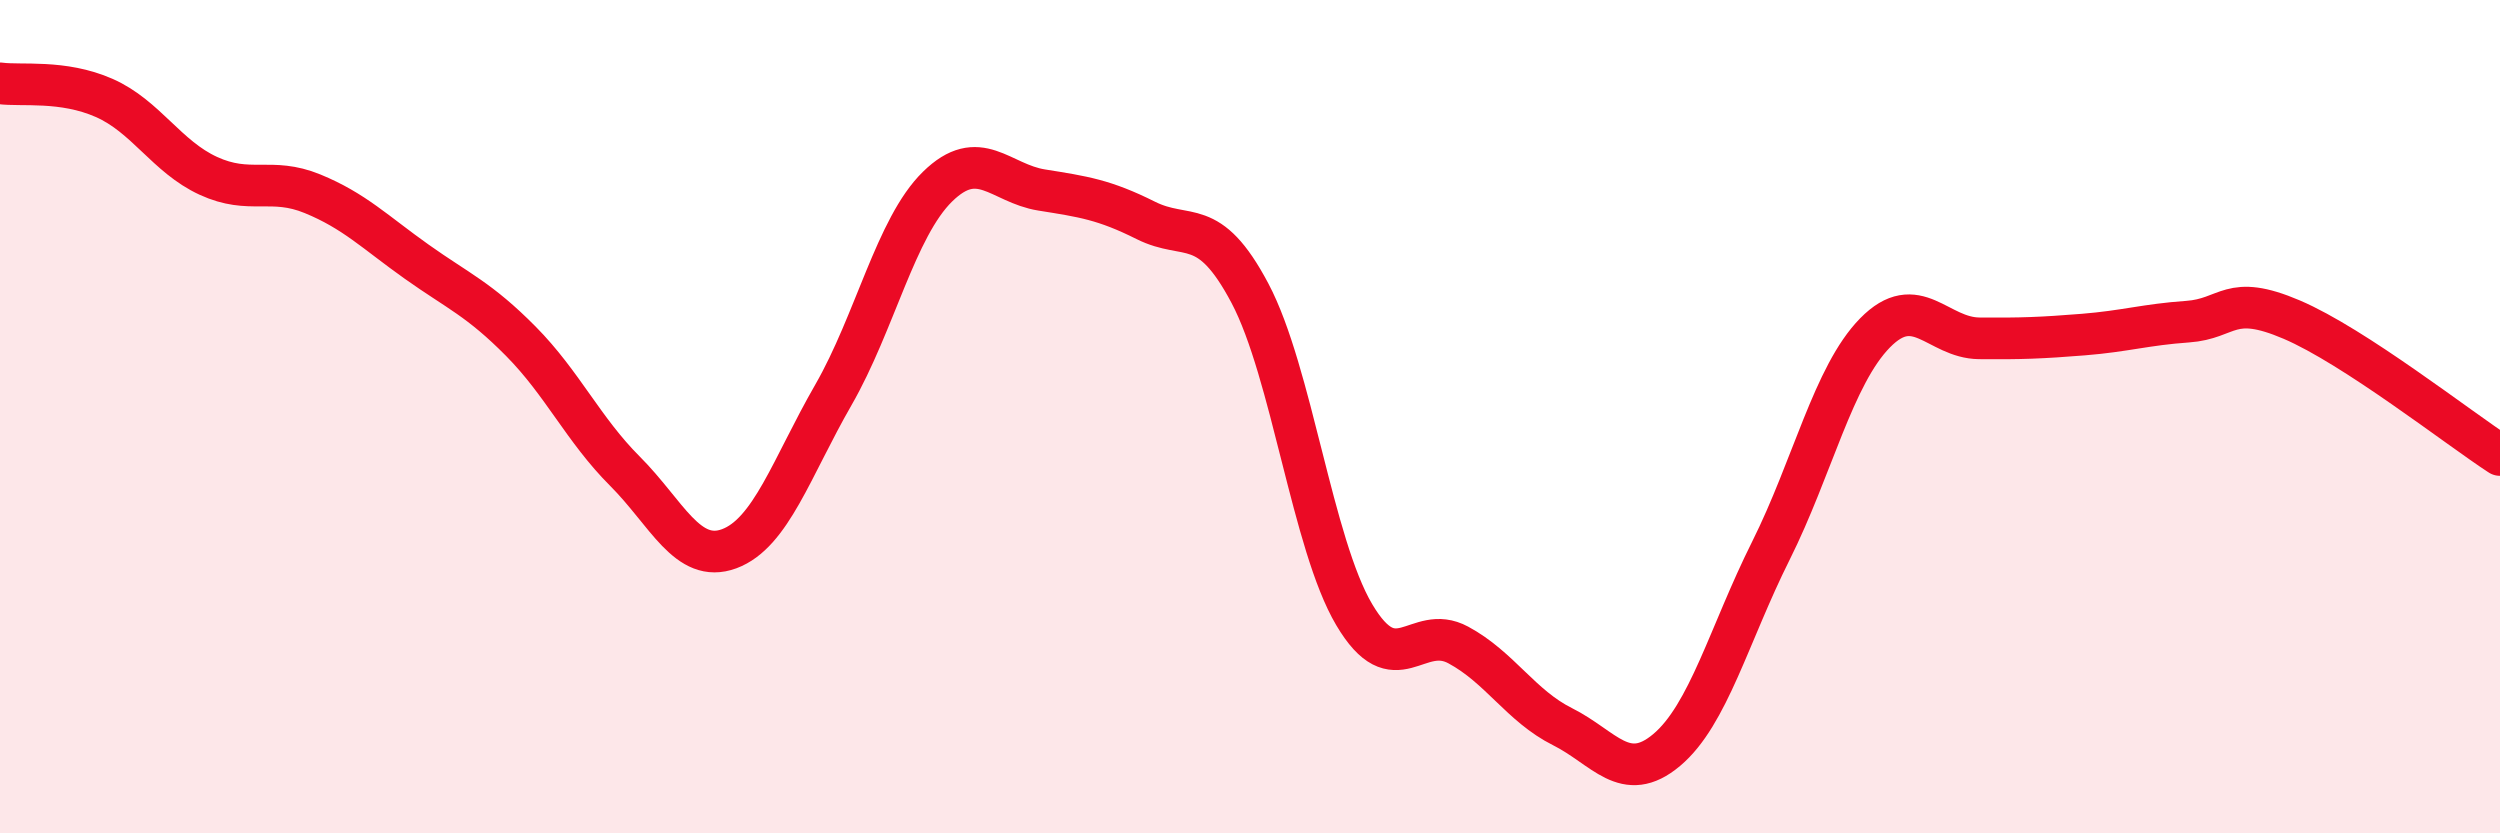
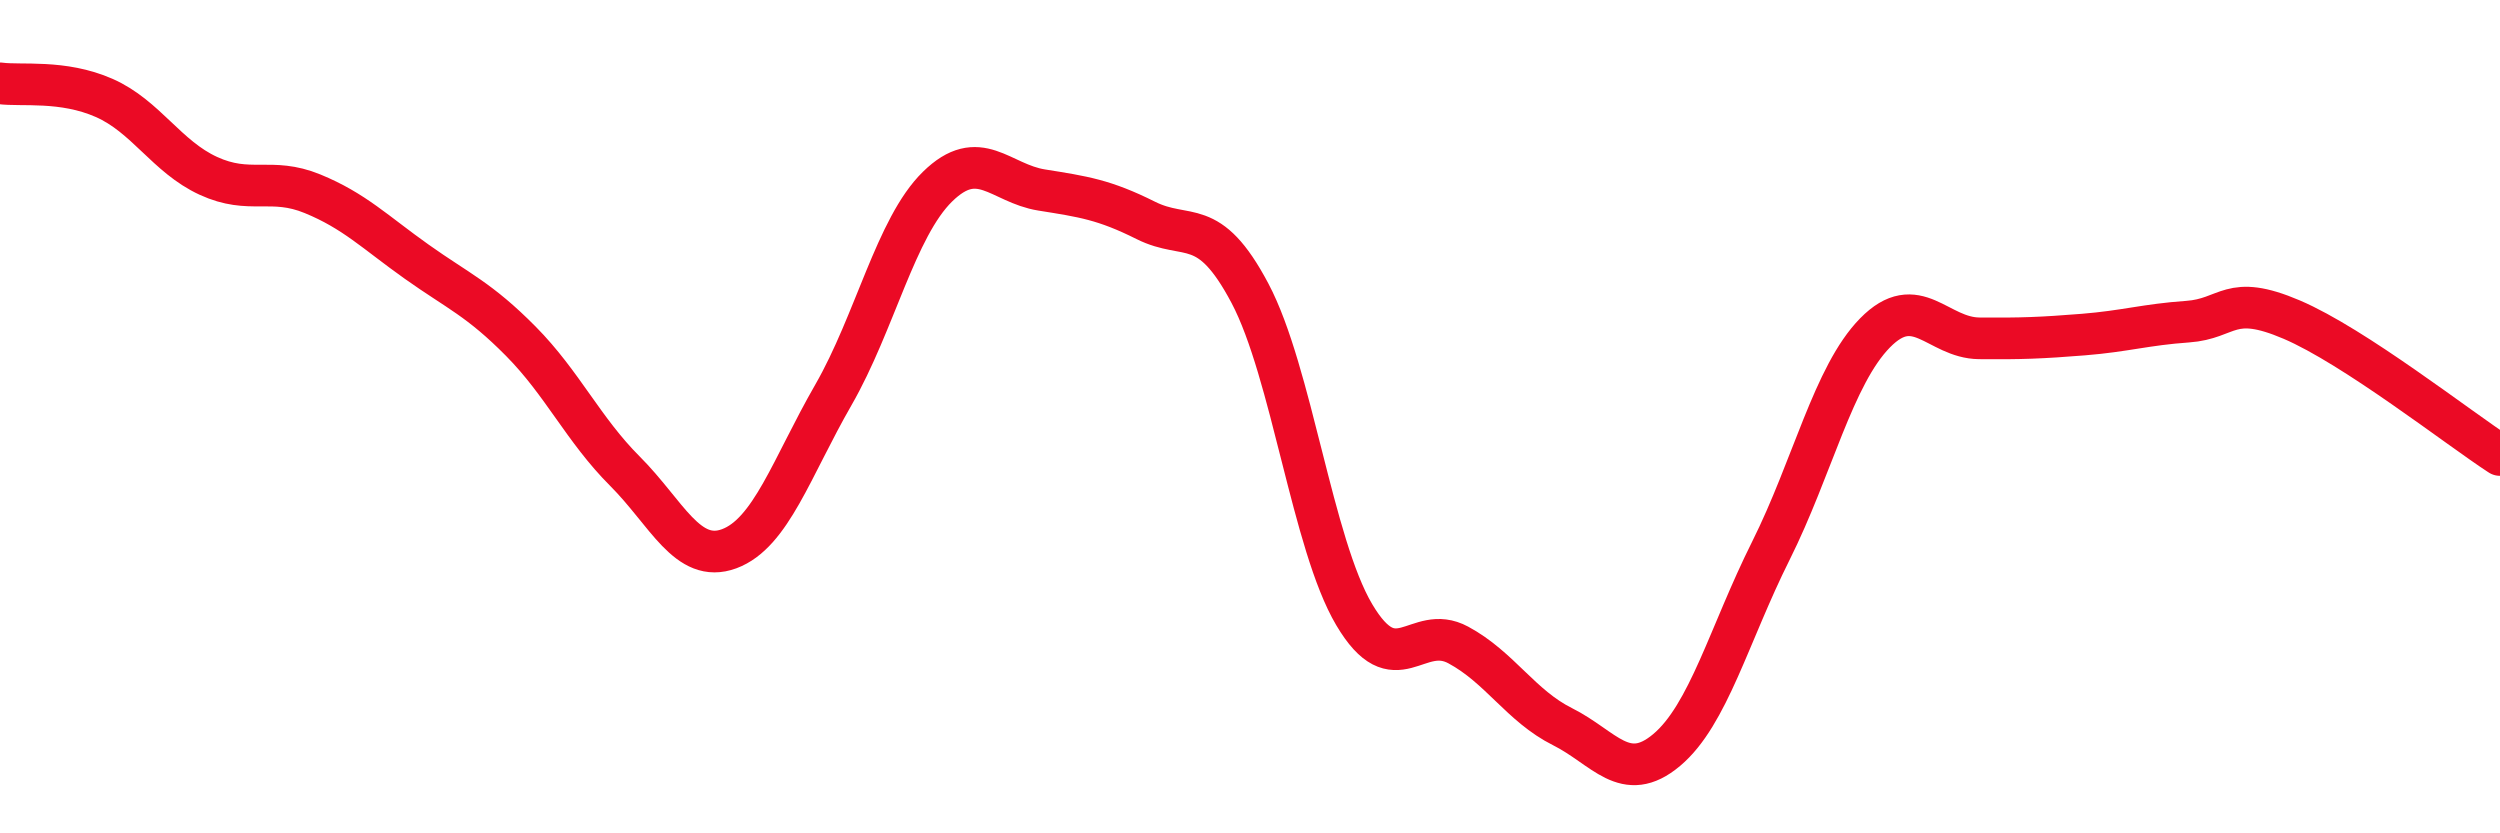
<svg xmlns="http://www.w3.org/2000/svg" width="60" height="20" viewBox="0 0 60 20">
-   <path d="M 0,2 C 0.5,2.07 1.5,1.91 2.5,2.35 C 3.5,2.79 4,3.76 5,4.22 C 6,4.68 6.5,4.24 7.5,4.65 C 8.5,5.06 9,5.57 10,6.28 C 11,6.99 11.5,7.18 12.5,8.19 C 13.5,9.2 14,10.31 15,11.31 C 16,12.31 16.5,13.54 17.5,13.17 C 18.5,12.8 19,11.22 20,9.48 C 21,7.74 21.5,5.46 22.5,4.48 C 23.5,3.5 24,4.4 25,4.56 C 26,4.72 26.5,4.79 27.5,5.29 C 28.5,5.79 29,5.15 30,7.04 C 31,8.93 31.5,13.06 32.5,14.75 C 33.5,16.44 34,14.94 35,15.48 C 36,16.02 36.5,16.94 37.5,17.44 C 38.5,17.94 39,18.84 40,18 C 41,17.16 41.5,15.22 42.5,13.22 C 43.5,11.22 44,9.01 45,7.99 C 46,6.97 46.5,8.11 47.5,8.12 C 48.5,8.13 49,8.11 50,8.03 C 51,7.95 51.5,7.79 52.5,7.72 C 53.5,7.65 53.5,7.03 55,7.67 C 56.5,8.31 59,10.27 60,10.92L60 20L0 20Z" fill="#EB0A25" opacity="0.1" stroke-linecap="round" stroke-linejoin="round" />
  <path d="M 0,2 C 0.5,2.07 1.5,1.91 2.5,2.35 C 3.5,2.79 4,3.76 5,4.22 C 6,4.68 6.5,4.24 7.5,4.65 C 8.5,5.06 9,5.57 10,6.28 C 11,6.99 11.5,7.18 12.5,8.19 C 13.5,9.2 14,10.31 15,11.31 C 16,12.31 16.5,13.54 17.5,13.17 C 18.5,12.8 19,11.22 20,9.48 C 21,7.74 21.5,5.46 22.5,4.48 C 23.5,3.5 24,4.4 25,4.56 C 26,4.72 26.5,4.79 27.5,5.29 C 28.5,5.79 29,5.15 30,7.04 C 31,8.93 31.5,13.06 32.5,14.75 C 33.5,16.44 34,14.94 35,15.48 C 36,16.02 36.5,16.94 37.5,17.44 C 38.5,17.94 39,18.84 40,18 C 41,17.16 41.5,15.22 42.5,13.22 C 43.5,11.22 44,9.01 45,7.99 C 46,6.97 46.5,8.11 47.5,8.12 C 48.5,8.13 49,8.11 50,8.03 C 51,7.95 51.5,7.79 52.5,7.72 C 53.5,7.65 53.5,7.03 55,7.67 C 56.5,8.31 59,10.27 60,10.92" stroke="#EB0A25" stroke-width="1" fill="none" stroke-linecap="round" stroke-linejoin="round" />
</svg>